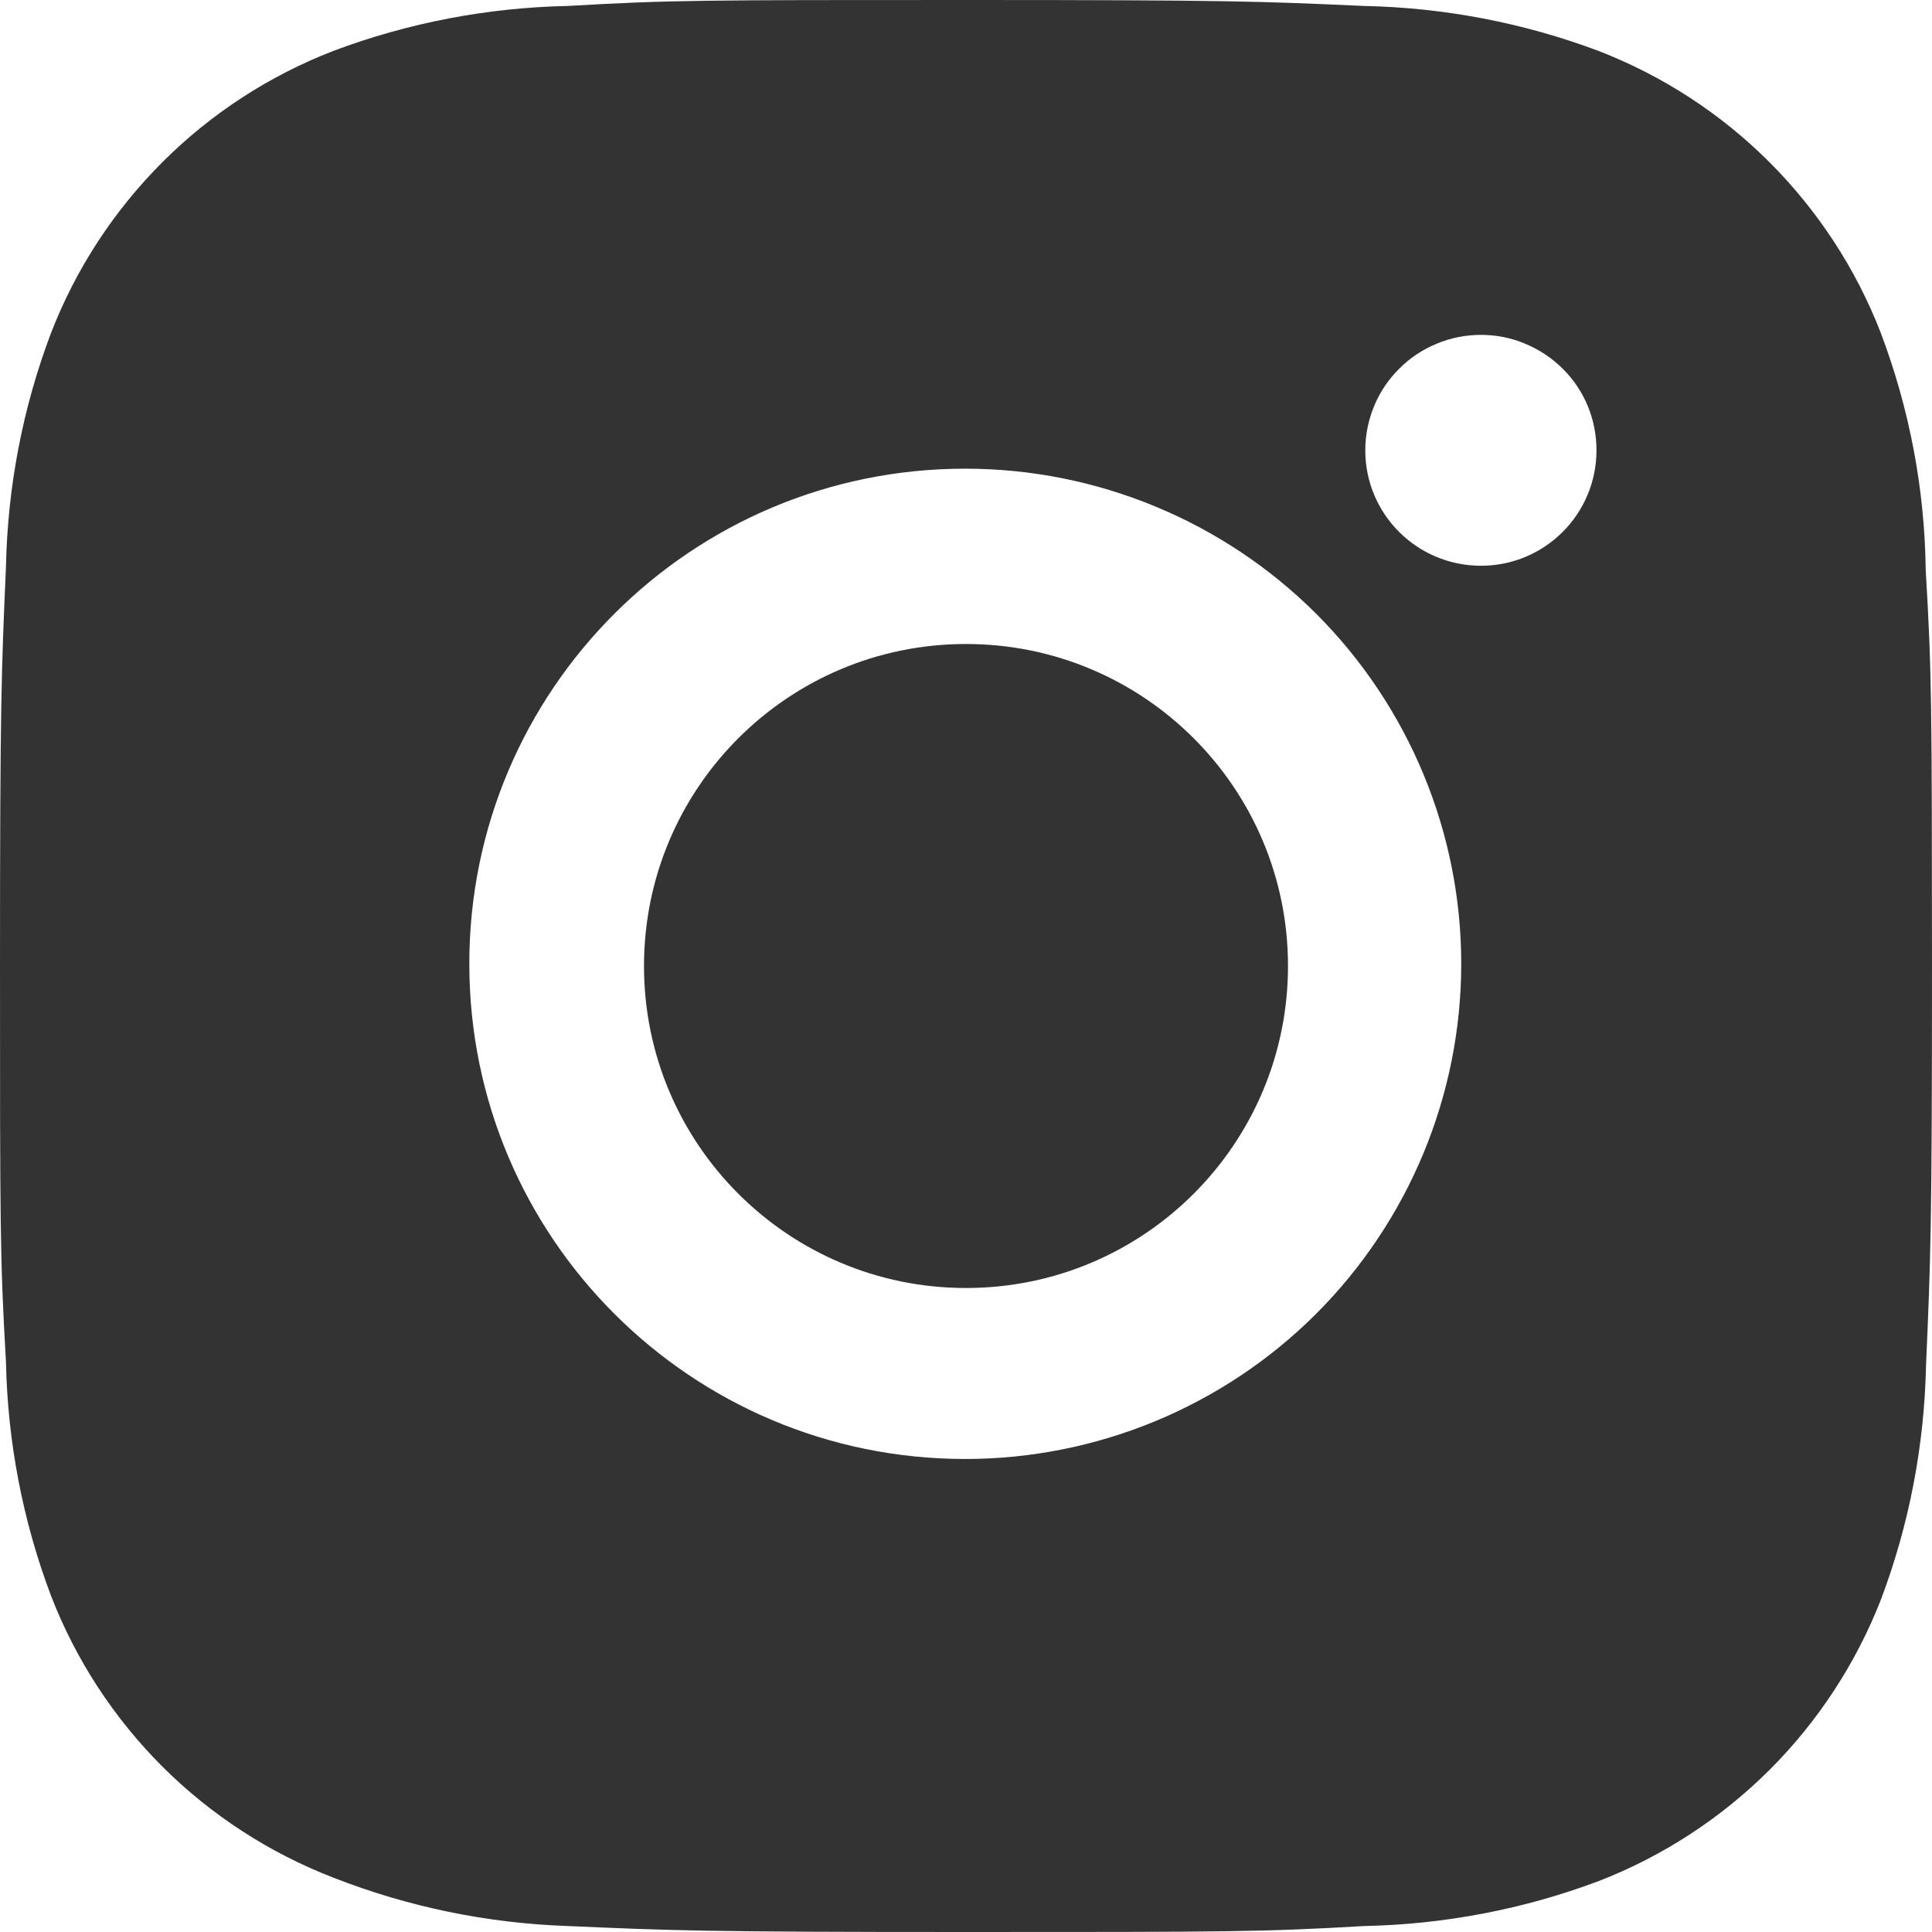
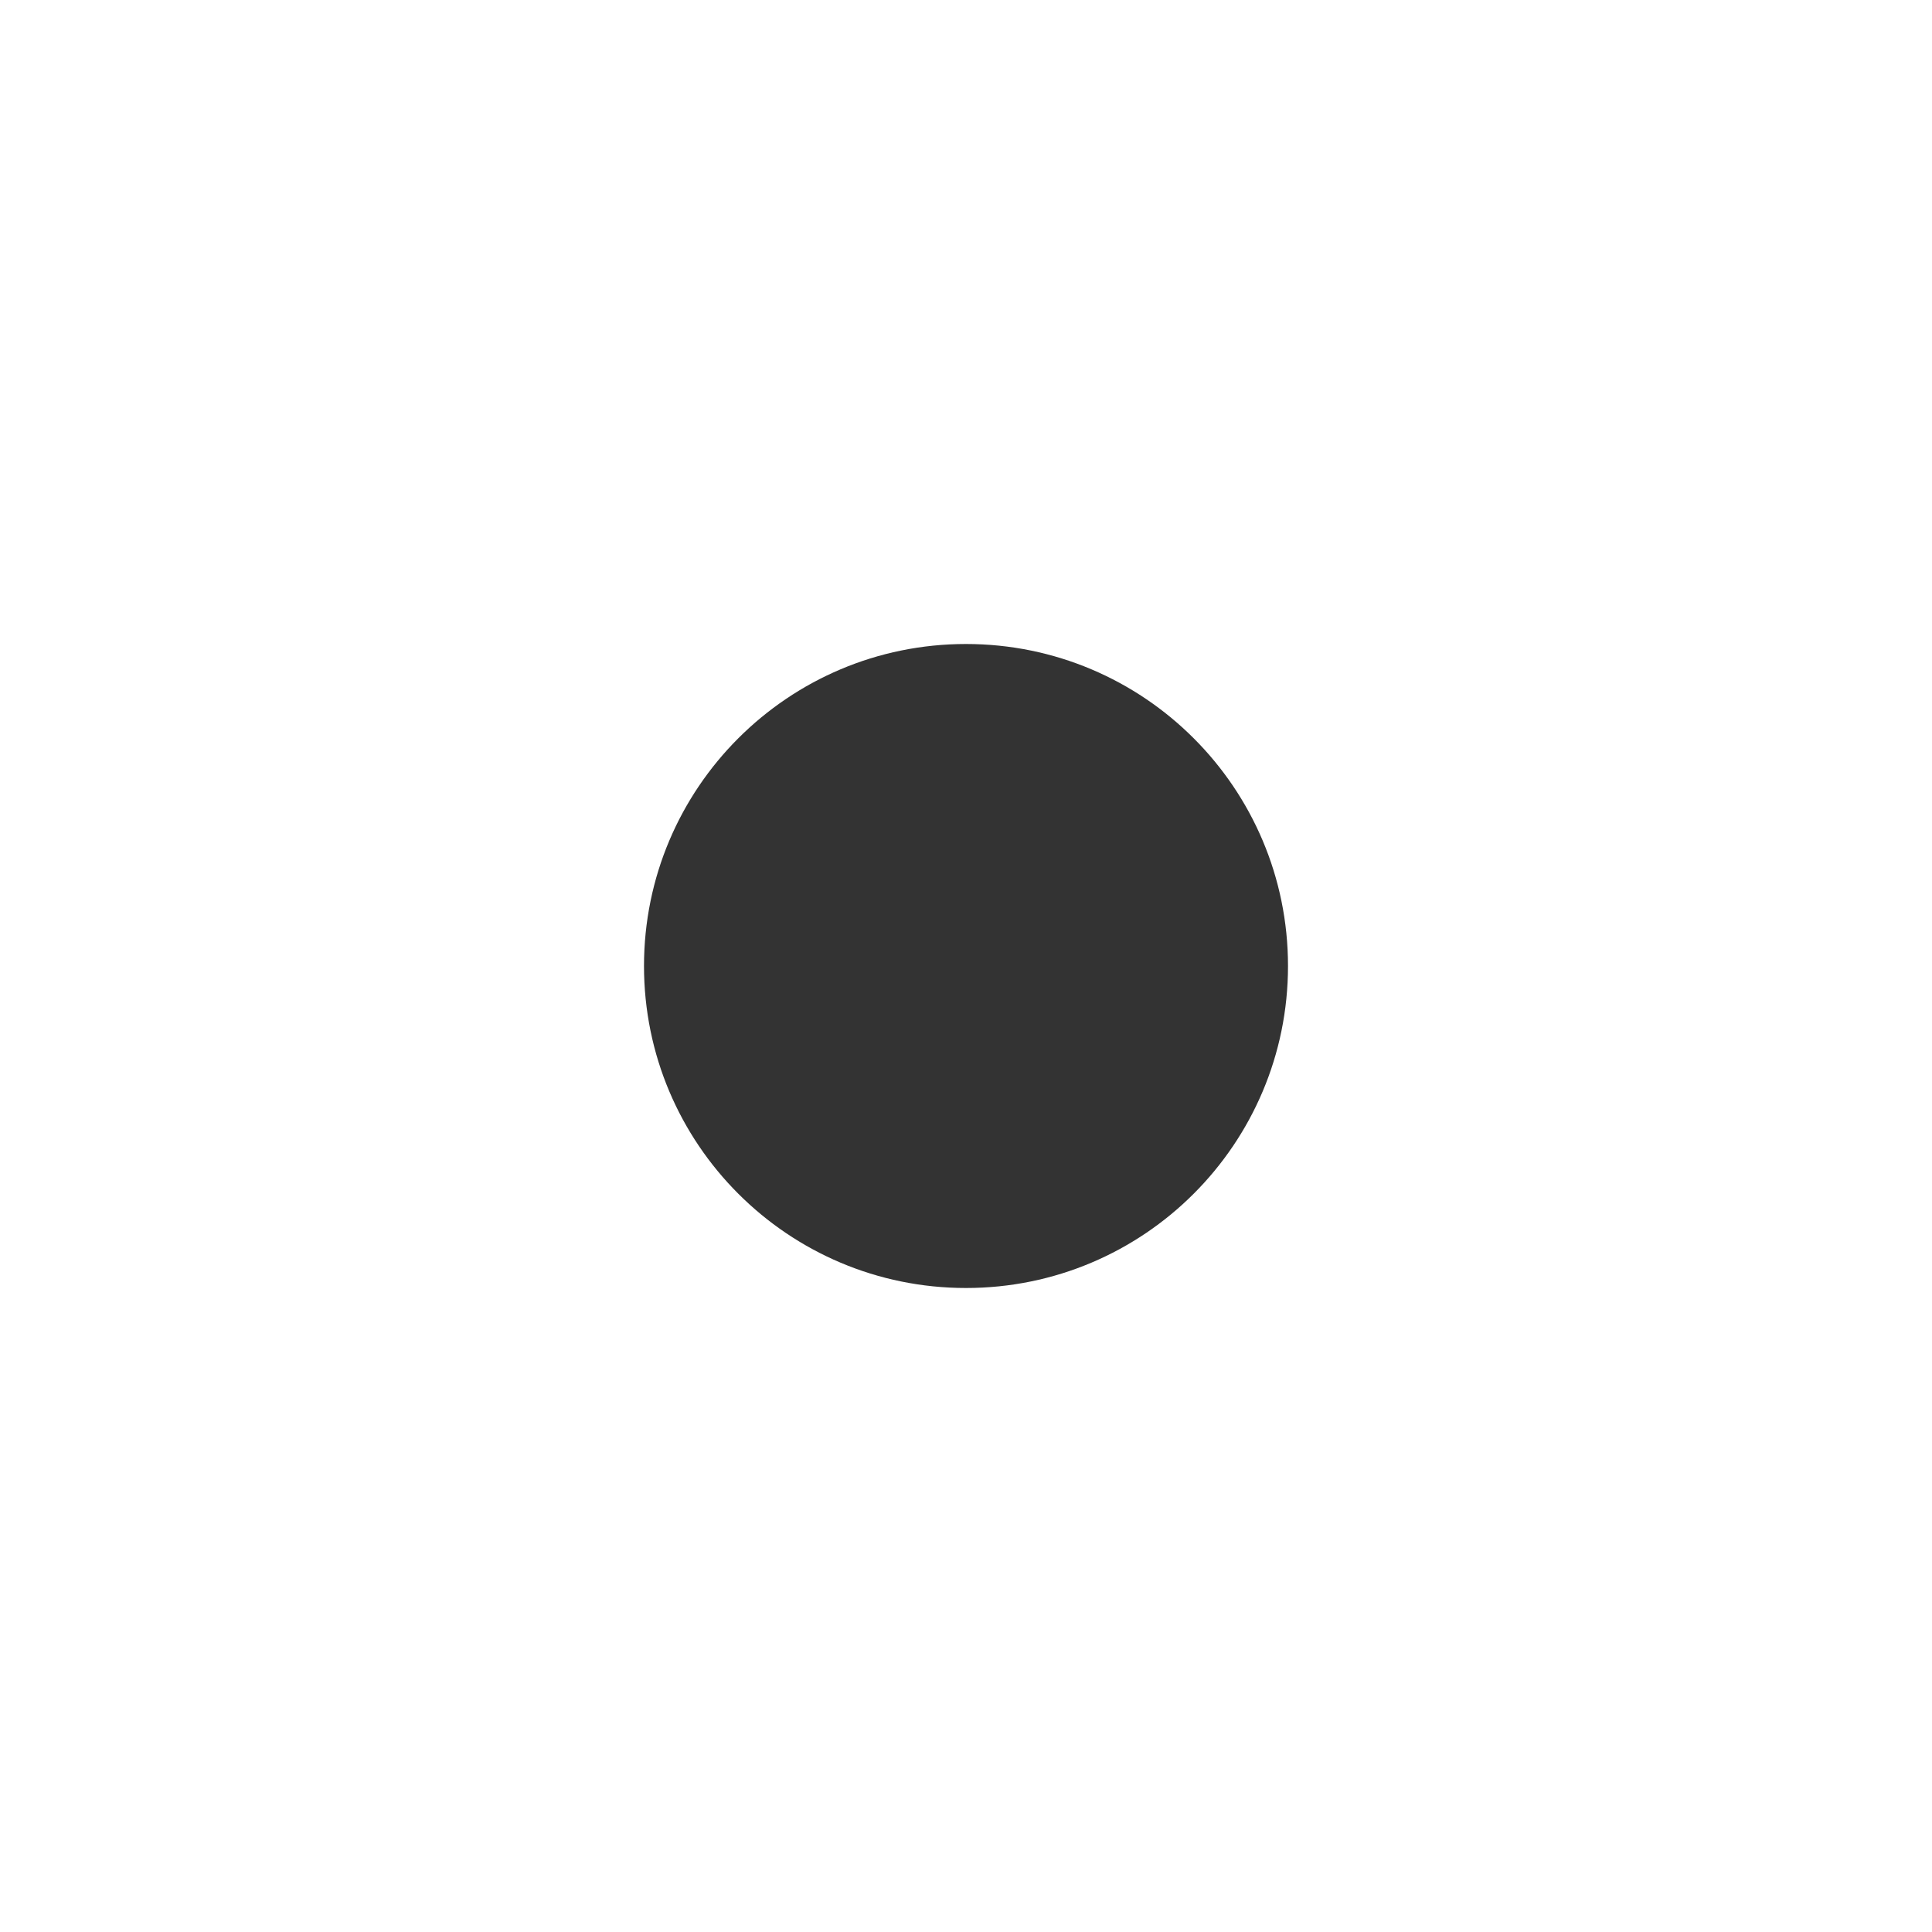
<svg xmlns="http://www.w3.org/2000/svg" width="12" height="12" viewBox="0 0 12 12" fill="none">
-   <path d="M11.961 3.542C11.955 3.038 11.86 2.539 11.682 2.068C11.528 1.67 11.292 1.309 10.99 1.007C10.688 0.705 10.326 0.47 9.928 0.316C9.461 0.141 8.969 0.047 8.471 0.037C7.83 0.008 7.627 0 5.999 0C4.372 0 4.163 4.46093e-08 3.527 0.037C3.029 0.047 2.537 0.141 2.071 0.316C1.673 0.47 1.311 0.705 1.009 1.007C0.707 1.309 0.471 1.67 0.317 2.068C0.141 2.533 0.047 3.024 0.037 3.521C0.009 4.162 0 4.365 0 5.989C0 7.614 -4.96485e-09 7.821 0.037 8.457C0.047 8.955 0.141 9.446 0.317 9.912C0.471 10.31 0.707 10.671 1.009 10.973C1.311 11.274 1.673 11.509 2.072 11.663C2.537 11.845 3.029 11.946 3.528 11.963C4.169 11.991 4.373 12 6 12C7.627 12 7.836 12 8.472 11.963C8.97 11.953 9.463 11.859 9.929 11.684C10.327 11.53 10.689 11.294 10.991 10.993C11.293 10.691 11.529 10.33 11.684 9.932C11.859 9.467 11.953 8.976 11.963 8.477C11.991 7.837 12 7.635 12 6.009C11.999 4.385 11.999 4.179 11.961 3.542V3.542ZM5.995 9.062C4.293 9.062 2.915 7.685 2.915 5.986C2.915 4.287 4.293 2.911 5.995 2.911C6.812 2.911 7.596 3.235 8.174 3.811C8.751 4.388 9.076 5.17 9.076 5.986C9.076 6.802 8.751 7.584 8.174 8.161C7.596 8.738 6.812 9.062 5.995 9.062V9.062ZM9.199 3.514C8.801 3.514 8.48 3.193 8.48 2.797C8.48 2.703 8.499 2.609 8.535 2.522C8.571 2.435 8.624 2.356 8.691 2.29C8.757 2.223 8.836 2.171 8.923 2.135C9.011 2.098 9.104 2.08 9.198 2.08C9.293 2.08 9.386 2.098 9.473 2.135C9.56 2.171 9.639 2.223 9.706 2.29C9.773 2.356 9.826 2.435 9.862 2.522C9.898 2.609 9.916 2.703 9.916 2.797C9.916 3.193 9.595 3.514 9.199 3.514Z" fill="#333333" />
-   <path d="M6 8C7.105 8 8 7.105 8 6C8 4.895 7.105 4 6 4C4.895 4 4 4.895 4 6C4 7.105 4.895 8 6 8Z" fill="#333333" />
+   <path d="M6 8C7.105 8 8 7.105 8 6C8 4.895 7.105 4 6 4C4.895 4 4 4.895 4 6C4 7.105 4.895 8 6 8" fill="#333333" />
</svg>